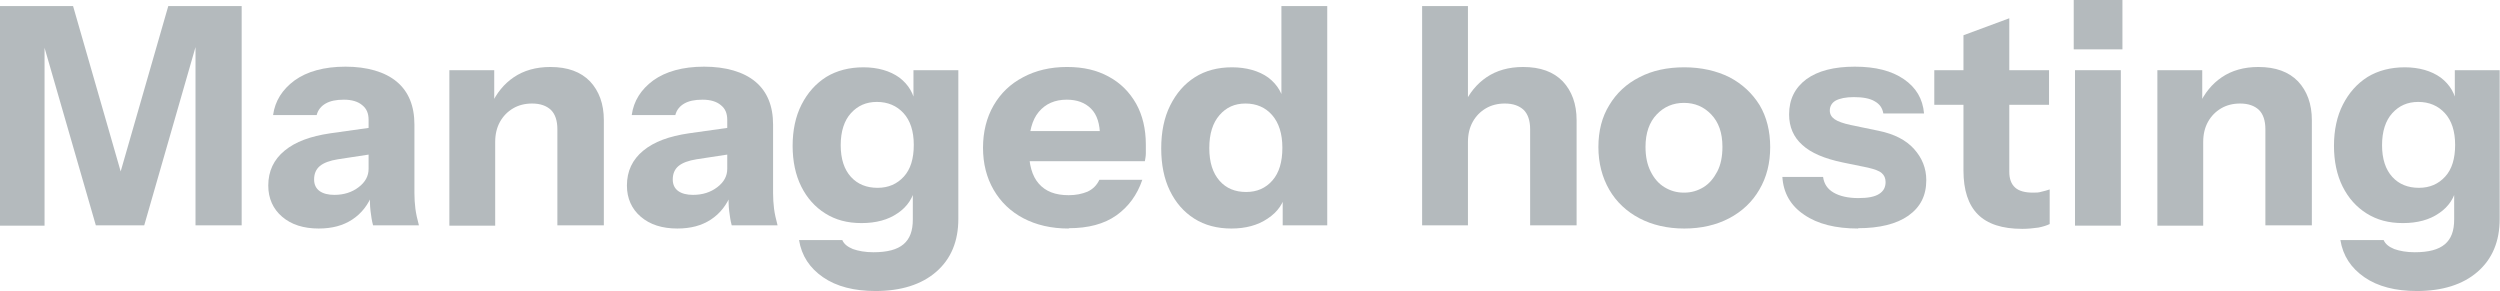
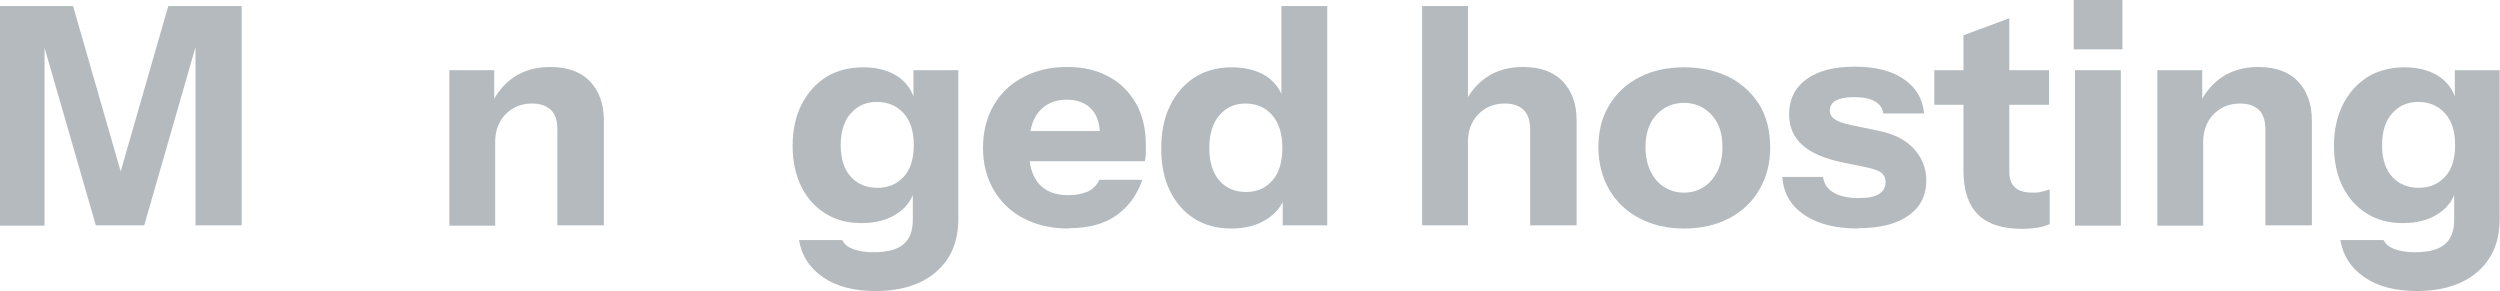
<svg xmlns="http://www.w3.org/2000/svg" id="Layer_1" viewBox="0 0 78 9.08">
  <defs>
    <style>.cls-1{fill:#b4babd;}</style>
  </defs>
  <path class="cls-1" d="M0,7.03V.19h2.28l1.9,6.6h-.83L5.25.19h2.29v6.84h-1.44V.6h.25l-1.85,6.43h-1.51L1.15.66h.24v6.38H0Z" />
-   <path class="cls-1" d="M9.95,7.13c-.48,0-.86-.12-1.15-.37-.28-.24-.43-.57-.43-.97,0-.45.17-.81.51-1.09.34-.28.81-.45,1.42-.54l1.42-.2v.83l-1.18.18c-.25.04-.44.11-.56.21-.12.1-.18.24-.18.42,0,.16.06.28.17.36s.27.12.46.12c.3,0,.55-.08.76-.24.21-.16.31-.35.31-.57l.13.76c-.14.36-.35.63-.64.82s-.63.28-1.05.28ZM11.64,7.03c-.04-.14-.06-.29-.08-.45-.02-.16-.02-.34-.02-.55h-.04v-2.29c0-.2-.06-.35-.2-.46-.13-.11-.32-.17-.57-.17s-.43.04-.57.12-.24.2-.28.36h-1.36c.06-.44.29-.8.67-1.08.39-.28.92-.43,1.59-.43s1.23.16,1.6.47c.37.31.55.76.55,1.34v2.14c0,.16.01.32.03.48.02.16.06.33.11.52h-1.43Z" />
  <path class="cls-1" d="M14.02,7.03V2.19h1.4v1.14h.03v3.71h-1.43ZM17.39,7.03v-3c0-.27-.07-.47-.2-.6-.14-.13-.33-.2-.59-.2-.22,0-.42.05-.59.15-.17.1-.31.24-.41.42-.1.18-.15.39-.15.63l-.12-1.17c.16-.35.39-.64.7-.85.31-.21.69-.32,1.14-.32.54,0,.95.15,1.24.45.28.3.43.7.43,1.21v3.28h-1.43Z" />
-   <path class="cls-1" d="M21.14,7.13c-.48,0-.86-.12-1.15-.37-.28-.24-.43-.57-.43-.97,0-.45.17-.81.51-1.09.34-.28.81-.45,1.42-.54l1.42-.2v.83l-1.18.18c-.25.04-.44.11-.56.21-.12.1-.18.24-.18.42,0,.16.06.28.17.36s.27.12.46.12c.3,0,.55-.08.76-.24.21-.16.31-.35.31-.57l.13.76c-.14.36-.35.63-.64.82s-.63.28-1.05.28ZM22.83,7.03c-.04-.14-.06-.29-.08-.45-.02-.16-.02-.34-.02-.55h-.04v-2.29c0-.2-.06-.35-.2-.46-.13-.11-.32-.17-.57-.17s-.43.04-.57.12-.24.2-.28.36h-1.36c.06-.44.29-.8.67-1.08.39-.28.92-.43,1.59-.43s1.23.16,1.6.47c.37.31.55.76.55,1.34v2.14c0,.16.01.32.03.48.02.16.06.33.11.52h-1.43Z" />
  <path class="cls-1" d="M27.32,9.08c-.67,0-1.22-.14-1.64-.43-.42-.29-.67-.67-.75-1.16h1.35c.05.12.16.21.33.28.17.06.38.1.64.1.43,0,.74-.08.94-.25s.29-.42.29-.77v-1.06l.08.02c-.06.35-.25.64-.55.84-.3.21-.68.31-1.13.31s-.81-.1-1.13-.3c-.32-.2-.57-.48-.75-.84-.18-.36-.27-.79-.27-1.27s.09-.92.28-1.29.44-.65.77-.86c.33-.2.72-.3,1.16-.3s.83.11,1.12.32c.29.22.46.51.51.88h-.07s0-1.11,0-1.11h1.4v4.64c0,.7-.23,1.25-.69,1.65-.46.4-1.1.6-1.9.6ZM27.38,5.86c.34,0,.61-.12.82-.35s.31-.56.31-.99-.11-.76-.32-.99c-.21-.23-.49-.35-.83-.35s-.6.12-.81.35-.32.57-.32,1,.11.76.32.99.49.34.83.34Z" />
  <path class="cls-1" d="M33.34,7.13c-.54,0-1.01-.11-1.41-.32-.4-.21-.71-.51-.93-.89-.22-.38-.33-.82-.33-1.31s.11-.94.33-1.32c.22-.38.52-.67.92-.88.39-.21.85-.32,1.37-.32s.93.1,1.3.3.65.48.86.85c.2.36.3.79.3,1.27,0,.1,0,.2,0,.28,0,.09-.02.17-.03.24h-4.2v-.94h3.05l-.25.17c0-.39-.09-.68-.28-.87-.19-.19-.44-.28-.76-.28-.37,0-.66.13-.87.38-.21.25-.31.63-.31,1.14s.1.86.31,1.1c.21.24.51.36.93.36.23,0,.42-.04.59-.11.17-.08.29-.2.37-.37h1.34c-.16.47-.43.84-.81,1.11-.38.27-.88.4-1.48.4Z" />
  <path class="cls-1" d="M40.02,7.03v-1.07l.1.02c-.06.35-.25.63-.57.84-.31.21-.69.31-1.13.31s-.83-.1-1.16-.31c-.33-.21-.58-.5-.76-.87-.18-.37-.27-.81-.27-1.32s.09-.96.28-1.34.44-.67.77-.88c.33-.21.72-.31,1.16-.31s.84.11,1.13.32c.29.22.46.51.51.88h-.1s0-3.11,0-3.11h1.43v6.84h-1.4ZM38.88,5.99c.34,0,.61-.12.82-.36s.31-.58.31-1.02-.11-.78-.32-1.02-.49-.36-.83-.36-.6.12-.81.36-.32.58-.32,1.03.11.78.32,1.02.49.35.83.35Z" />
  <path class="cls-1" d="M44.37,7.03V.19h1.43v6.84h-1.43ZM47.74,7.03v-3c0-.27-.07-.47-.2-.6-.14-.13-.33-.2-.59-.2-.22,0-.42.05-.59.15-.17.1-.31.24-.41.42-.1.18-.15.39-.15.63l-.12-1.17c.16-.35.39-.64.7-.85.31-.21.69-.32,1.14-.32.54,0,.95.15,1.24.45.28.3.43.7.43,1.21v3.28h-1.43Z" />
  <path class="cls-1" d="M52.55,7.13c-.53,0-1-.11-1.4-.32-.4-.21-.72-.51-.94-.89-.22-.38-.34-.83-.34-1.33s.11-.94.34-1.31c.22-.37.54-.67.94-.87.4-.21.87-.31,1.4-.31s1.01.11,1.41.31c.4.21.71.5.94.87.22.37.33.81.33,1.31s-.11.94-.34,1.33c-.22.38-.54.68-.94.89-.4.21-.87.32-1.4.32ZM52.55,6.01c.22,0,.42-.06.6-.17s.32-.28.43-.49.16-.47.16-.77c0-.44-.12-.77-.35-1.01-.23-.24-.51-.36-.85-.36s-.62.12-.85.36c-.23.24-.35.58-.35,1.01,0,.3.05.55.16.77s.25.38.43.49.38.17.6.17Z" />
  <path class="cls-1" d="M57.98,7.13c-.71,0-1.27-.14-1.69-.43-.42-.28-.65-.68-.68-1.18h1.27c.03.22.14.38.33.49s.45.17.77.17c.3,0,.51-.04.65-.13s.2-.21.2-.37c0-.12-.04-.21-.12-.28s-.22-.12-.43-.17l-.78-.16c-.58-.12-1-.3-1.27-.55-.27-.24-.41-.56-.41-.95,0-.47.18-.83.54-1.1.36-.26.86-.39,1.51-.39s1.15.13,1.53.39.59.61.63,1.07h-1.27c-.03-.17-.11-.29-.27-.38-.15-.09-.37-.13-.65-.13-.25,0-.44.04-.57.11-.12.07-.18.18-.18.31,0,.11.05.2.15.27.1.07.27.13.5.18l.87.18c.49.1.86.29,1.11.57.25.28.38.6.38.97,0,.48-.18.84-.56,1.11-.37.26-.9.39-1.57.39Z" />
  <path class="cls-1" d="M60.35,3.27v-1.08h3.58v1.08h-3.58ZM63.09,7.14c-.62,0-1.08-.15-1.38-.45s-.45-.76-.45-1.37V1.1l1.43-.53v4.79c0,.22.06.38.18.49.12.11.31.16.56.16.1,0,.18,0,.27-.03.08-.02.17-.04.25-.07v1.08c-.08.04-.2.08-.35.11-.15.02-.32.04-.5.04Z" />
  <path class="cls-1" d="M64.7,1.54V0h1.52v1.54h-1.52ZM64.74,7.03V2.19h1.43v4.85h-1.43Z" />
  <path class="cls-1" d="M67.31,7.03V2.19h1.4v1.14h.03v3.71h-1.43ZM70.68,7.03v-3c0-.27-.07-.47-.2-.6-.14-.13-.33-.2-.59-.2-.22,0-.42.05-.59.15-.17.1-.31.24-.41.42-.1.18-.15.39-.15.63l-.12-1.17c.16-.35.39-.64.7-.85.31-.21.69-.32,1.14-.32.54,0,.95.15,1.24.45.28.3.43.7.43,1.21v3.28h-1.43Z" />
  <path class="cls-1" d="M75.41,9.08c-.67,0-1.22-.14-1.64-.43-.42-.29-.67-.67-.75-1.16h1.35c.05.12.16.21.33.28.17.06.38.1.64.1.43,0,.74-.08.94-.25s.29-.42.29-.77v-1.06l.08.02c-.06.35-.25.64-.55.84-.3.21-.68.31-1.13.31s-.81-.1-1.13-.3c-.32-.2-.57-.48-.75-.84-.18-.36-.27-.79-.27-1.27s.09-.92.28-1.29.44-.65.77-.86c.33-.2.72-.3,1.16-.3s.83.11,1.12.32c.29.22.46.51.51.88h-.07s0-1.11,0-1.11h1.4v4.64c0,.7-.23,1.25-.69,1.65-.46.4-1.1.6-1.9.6ZM75.47,5.86c.34,0,.61-.12.82-.35s.31-.56.31-.99-.11-.76-.32-.99c-.21-.23-.49-.35-.83-.35s-.6.12-.81.35-.32.57-.32,1,.11.76.32.99.49.34.83.34Z" />
</svg>